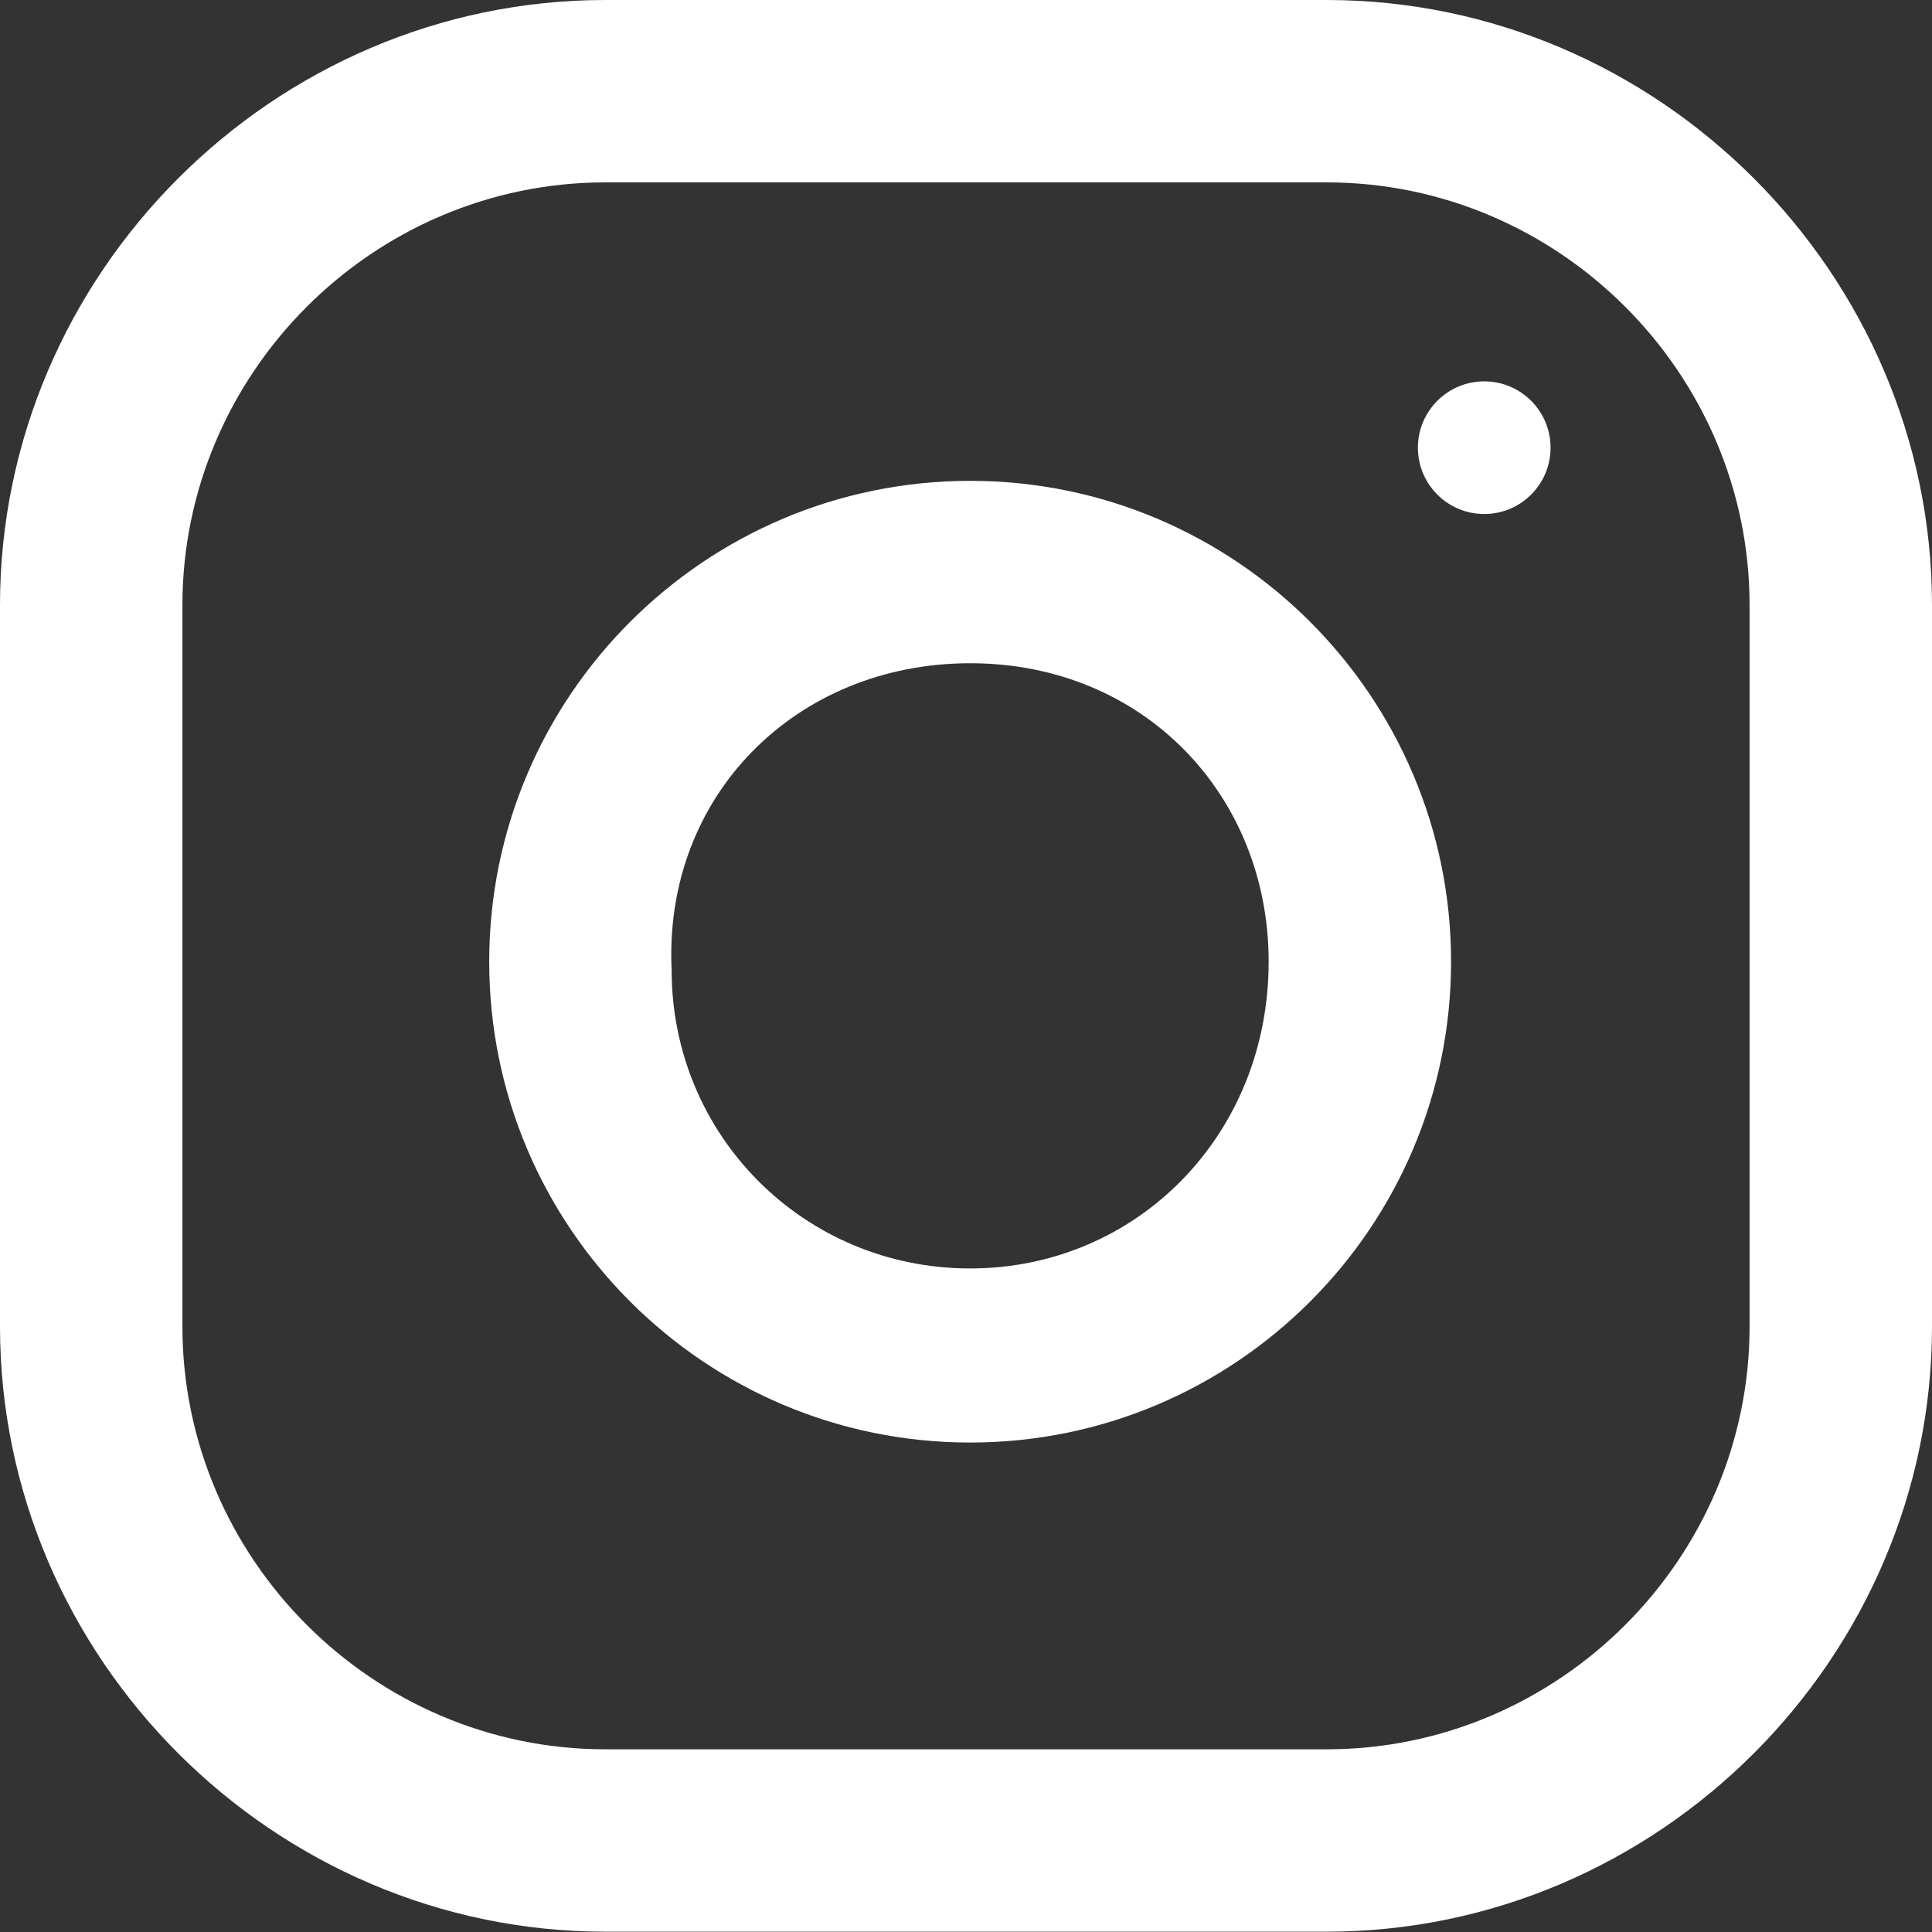
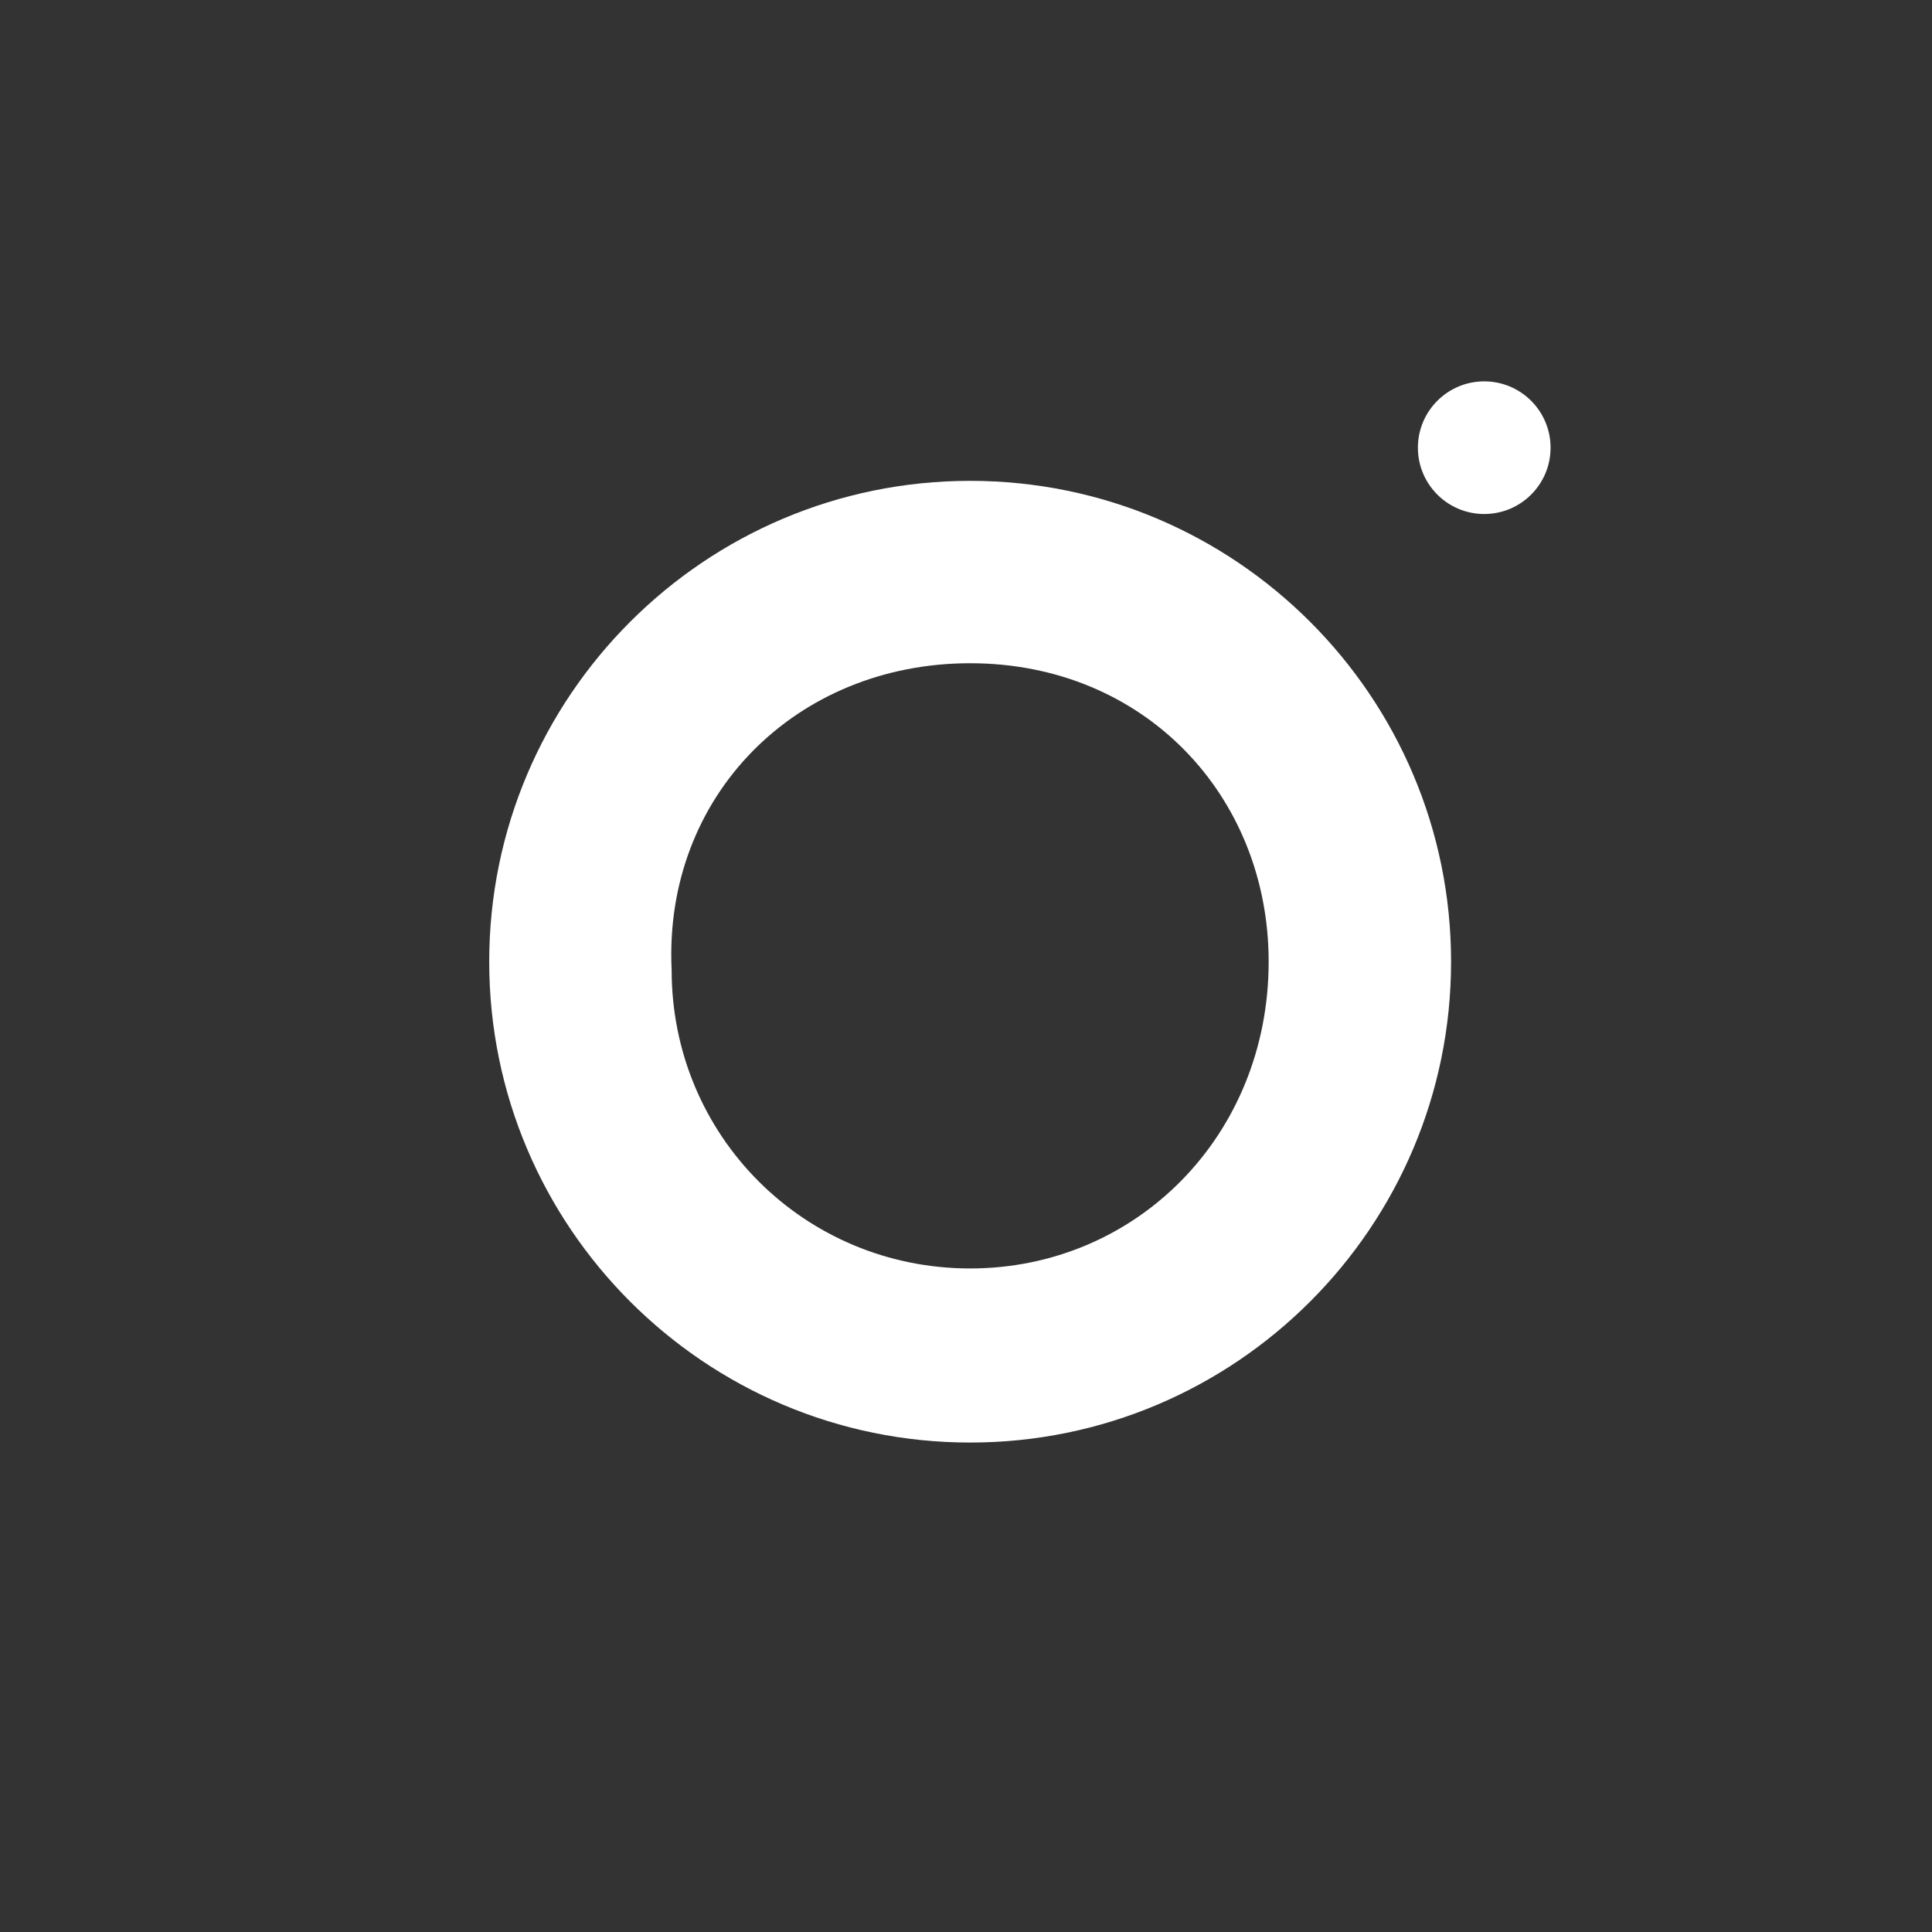
<svg xmlns="http://www.w3.org/2000/svg" width="124" height="124" viewBox="0 0 124 124" fill="none">
  <rect x="0" y="0" width="124" height="124" fill="#333333" stroke="none" />
-   <path d="M85.15 0H38.85C17.562 0 0 17.559 0 38.844V85.137C0 106.421 17.562 123.98 38.85 123.98H85.15C106.438 123.98 124 106.421 124 85.137V38.844C124 17.559 106.438 0 85.15 0ZM112.292 85.137C112.292 100.036 100.051 112.274 85.15 112.274H38.85C23.948 112.274 11.708 100.036 11.708 85.137V38.844C11.708 23.945 23.948 11.706 38.85 11.706H85.15C100.051 11.706 112.292 23.945 112.292 38.844V85.137Z" fill="white" />
  <path d="M62.266 30.862C45.236 30.862 31.399 44.697 31.399 61.724C31.399 78.751 45.236 92.586 62.266 92.586C79.296 92.586 93.133 78.751 93.133 61.724C93.133 44.697 79.296 30.862 62.266 30.862ZM62.266 81.412C51.622 81.412 43.107 72.898 43.107 62.256C42.575 51.082 51.09 42.568 62.266 42.568C73.442 42.568 81.425 51.082 81.425 61.724C81.425 72.898 72.91 81.412 62.266 81.412Z" fill="white" />
  <path d="M95.262 32.99C97.613 32.99 99.519 31.085 99.519 28.734C99.519 26.383 97.613 24.477 95.262 24.477C92.91 24.477 91.004 26.383 91.004 28.734C91.004 31.085 92.91 32.99 95.262 32.99Z" fill="white" />
</svg>